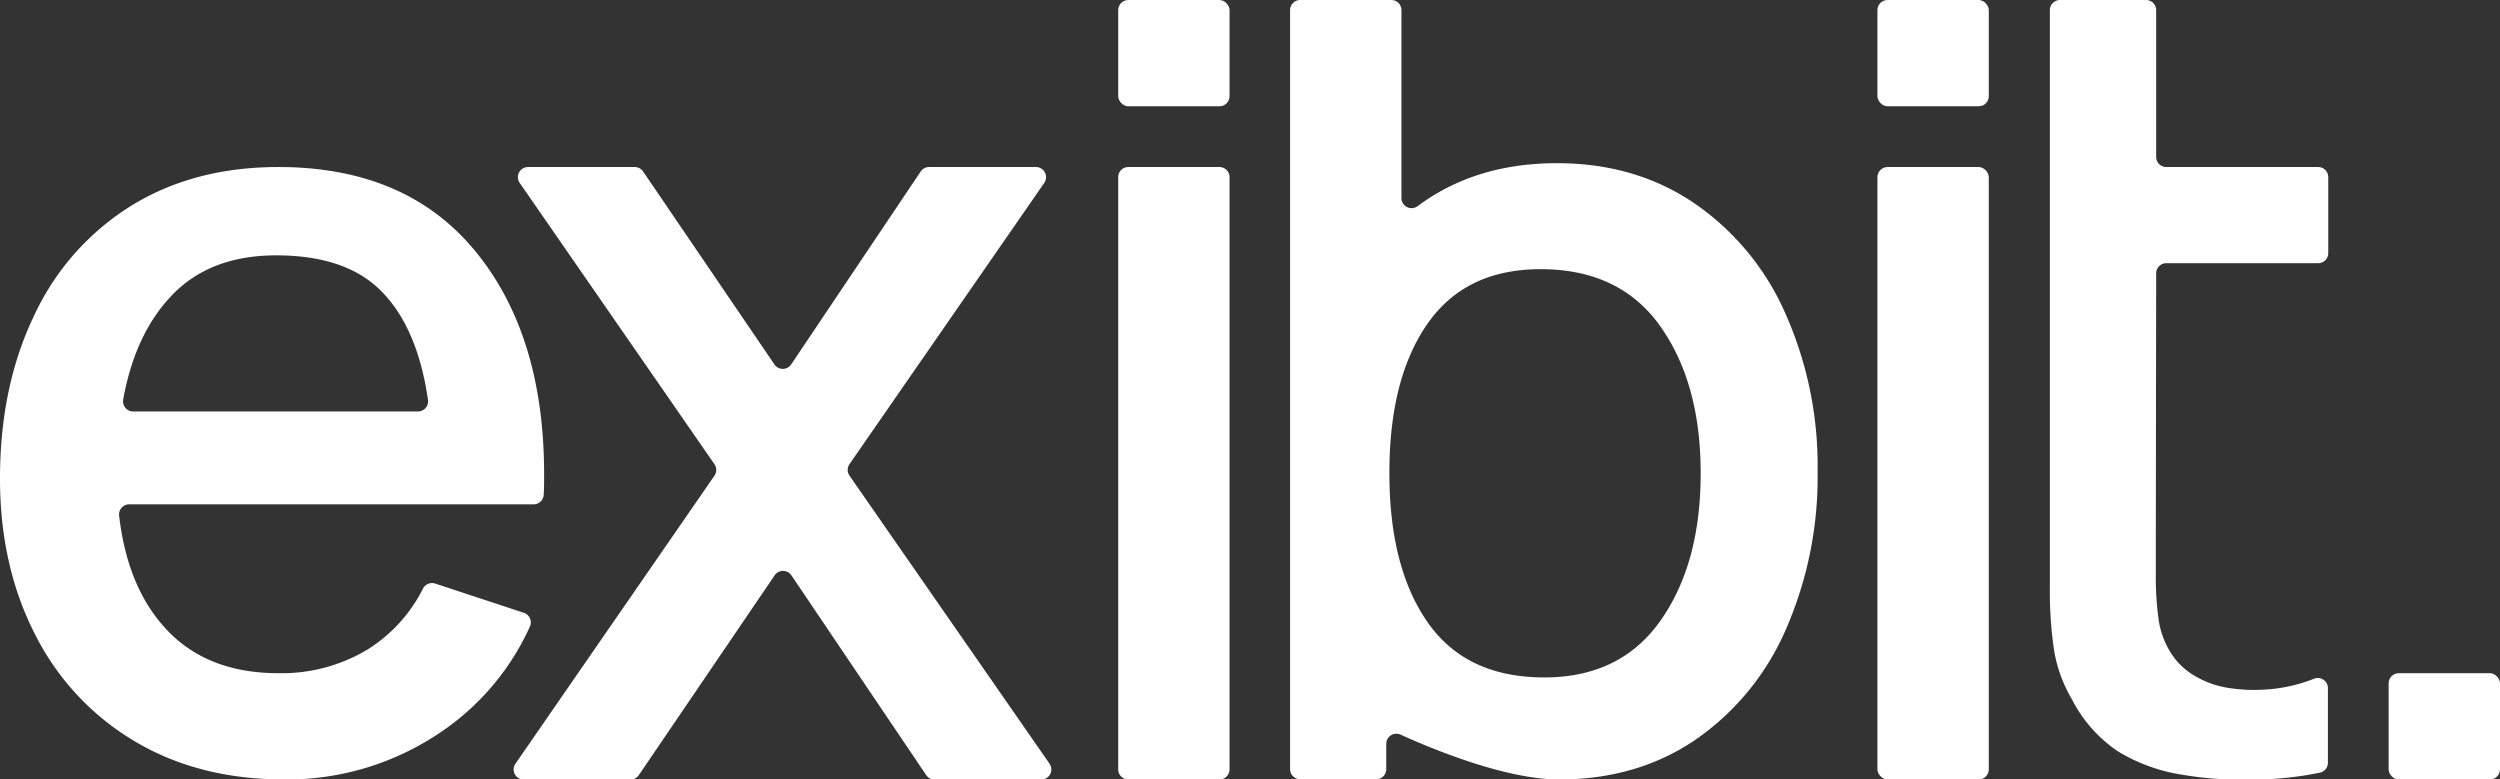
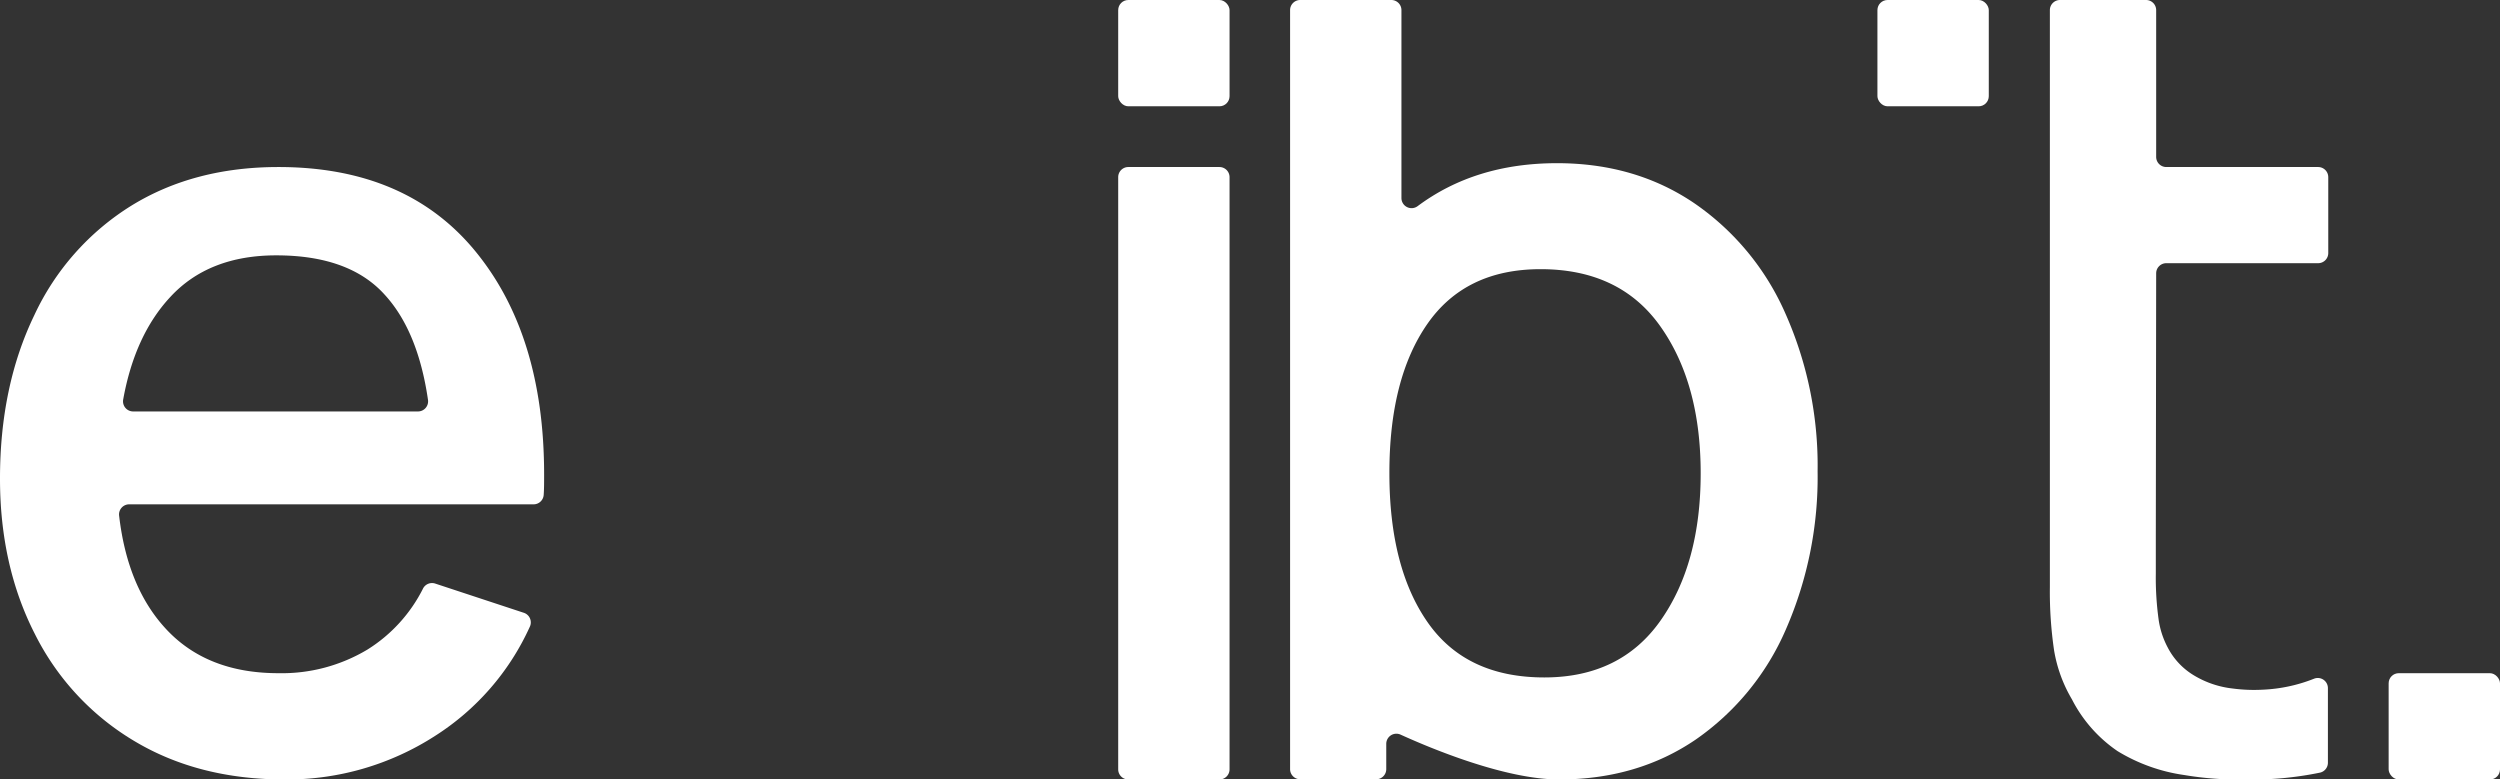
<svg xmlns="http://www.w3.org/2000/svg" viewBox="0 0 493.92 154">
  <rect x="0" y="0" width="493.92" height="154" fill="#333333" stroke="none" />
  <defs>
    <style>.cls-1{fill:#fff;}</style>
  </defs>
  <g id="Layer_2" data-name="Layer 2">
    <g id="Layer_3" data-name="Layer 3">
      <path class="cls-1" d="M32.71,124.17Q40.82,133,55,133a32.87,32.87,0,0,0,17.6-4.67,30.14,30.14,0,0,0,11-12.1,2,2,0,0,1,2.37-.94l17.5,5.77a2,2,0,0,1,1.18,2.82A50,50,0,0,1,85.94,145.4,54,54,0,0,1,56.25,154q-17.08,0-29.79-7.64A51.26,51.26,0,0,1,6.88,125.24Q0,111.76,0,94.56,0,76.31,6.77,62.29A50.59,50.59,0,0,1,25.94,40.64Q38.33,33,55,33q25.2,0,38.85,16.56T107.5,93.71c0,1.55,0,2.89-.08,4a2,2,0,0,1-2,1.93H25.54a2,2,0,0,0-2,2.29Q25.18,116,32.71,124.17Zm.94-65.5q-7,7.52-9.3,20.2a2,2,0,0,0,2,2.42h56.2a2,2,0,0,0,2-2.34Q82.57,65.38,76,58.22,69,50.45,54.58,50.45,41.25,50.45,33.65,58.67Z" />
-       <path class="cls-1" d="M167.85,94l39.48,56.85a2,2,0,0,1-1.64,3.17H184.64a2,2,0,0,1-1.65-.88l-26.64-39.48a2,2,0,0,0-3.3,0l-26.84,39.48a2,2,0,0,1-1.65.88H103.5a2,2,0,0,1-1.64-3.17L141.14,94a2,2,0,0,0,0-2.31L102.7,36.17A2,2,0,0,1,104.34,33H125.4a2,2,0,0,1,1.65.87L153,72a2,2,0,0,0,3.31,0l25.59-38.12A2,2,0,0,1,183.6,33h21.05a2,2,0,0,1,1.64,3.17l-38.44,55.5A2,2,0,0,0,167.85,94Z" />
      <rect class="cls-1" x="220.92" width="22" height="21" rx="2" />
      <path class="cls-1" d="M242.92,35V152a2,2,0,0,1-2,2h-18a2,2,0,0,1-2-2V35a2,2,0,0,1,2-2h18A2,2,0,0,1,242.92,35Z" />
      <path class="cls-1" d="M334.74,40.15a51.46,51.46,0,0,1,18,21.79,74,74,0,0,1,6.36,31.18,75.12,75.12,0,0,1-6.25,31.19,51.17,51.17,0,0,1-17.81,21.79q-11.56,7.89-27,7.9c-10.64,0-25.26-6.1-31.33-8.86a2,2,0,0,0-2.83,1.82v5a2,2,0,0,1-2,2h-15a2,2,0,0,1-2-2V2a2,2,0,0,1,2-2h18a2,2,0,0,1,2,2V39.13a2,2,0,0,0,3.18,1.61c7.59-5.66,16.75-8.5,27.56-8.5Q323.08,32.24,334.74,40.15Zm-6.66,82.44Q336,111.34,336,93.51t-8-29.08q-8-11.25-23.64-11.25Q289.52,53.18,282,64t-7.5,29.51q0,18.67,7.6,29.5t23,10.83Q320.16,133.84,328.08,122.59Z" />
      <rect class="cls-1" x="370.92" width="22" height="21" rx="2" />
-       <rect class="cls-1" x="370.92" y="33" width="22" height="121" rx="2" />
      <path class="cls-1" d="M425.92,105.92v7.36a60.73,60.73,0,0,0,.53,8.94,16.68,16.68,0,0,0,1.8,5.66,13.84,13.84,0,0,0,5.38,5.66,18.81,18.81,0,0,0,7.5,2.49,31.92,31.92,0,0,0,5.91.23,31,31,0,0,0,10.17-2.18,2,2,0,0,1,2.71,1.87v14.74a2,2,0,0,1-1.53,1.95A66.34,66.34,0,0,1,443.53,154a64.57,64.57,0,0,1-12-.88,34.59,34.59,0,0,1-13.18-4.73,27.51,27.51,0,0,1-9-10.22,28,28,0,0,1-3.53-9.68,79.64,79.64,0,0,1-.83-12.53V33h0V2a2,2,0,0,1,2-2h17a2,2,0,0,1,2,2V31a2,2,0,0,0,2,2h30a2,2,0,0,1,2,2V50a2,2,0,0,1-2,2h-30a2,2,0,0,0-2,2Z" />
      <rect class="cls-1" x="471.92" y="133" width="22" height="21" rx="2" />
    </g>
  </g>
</svg>